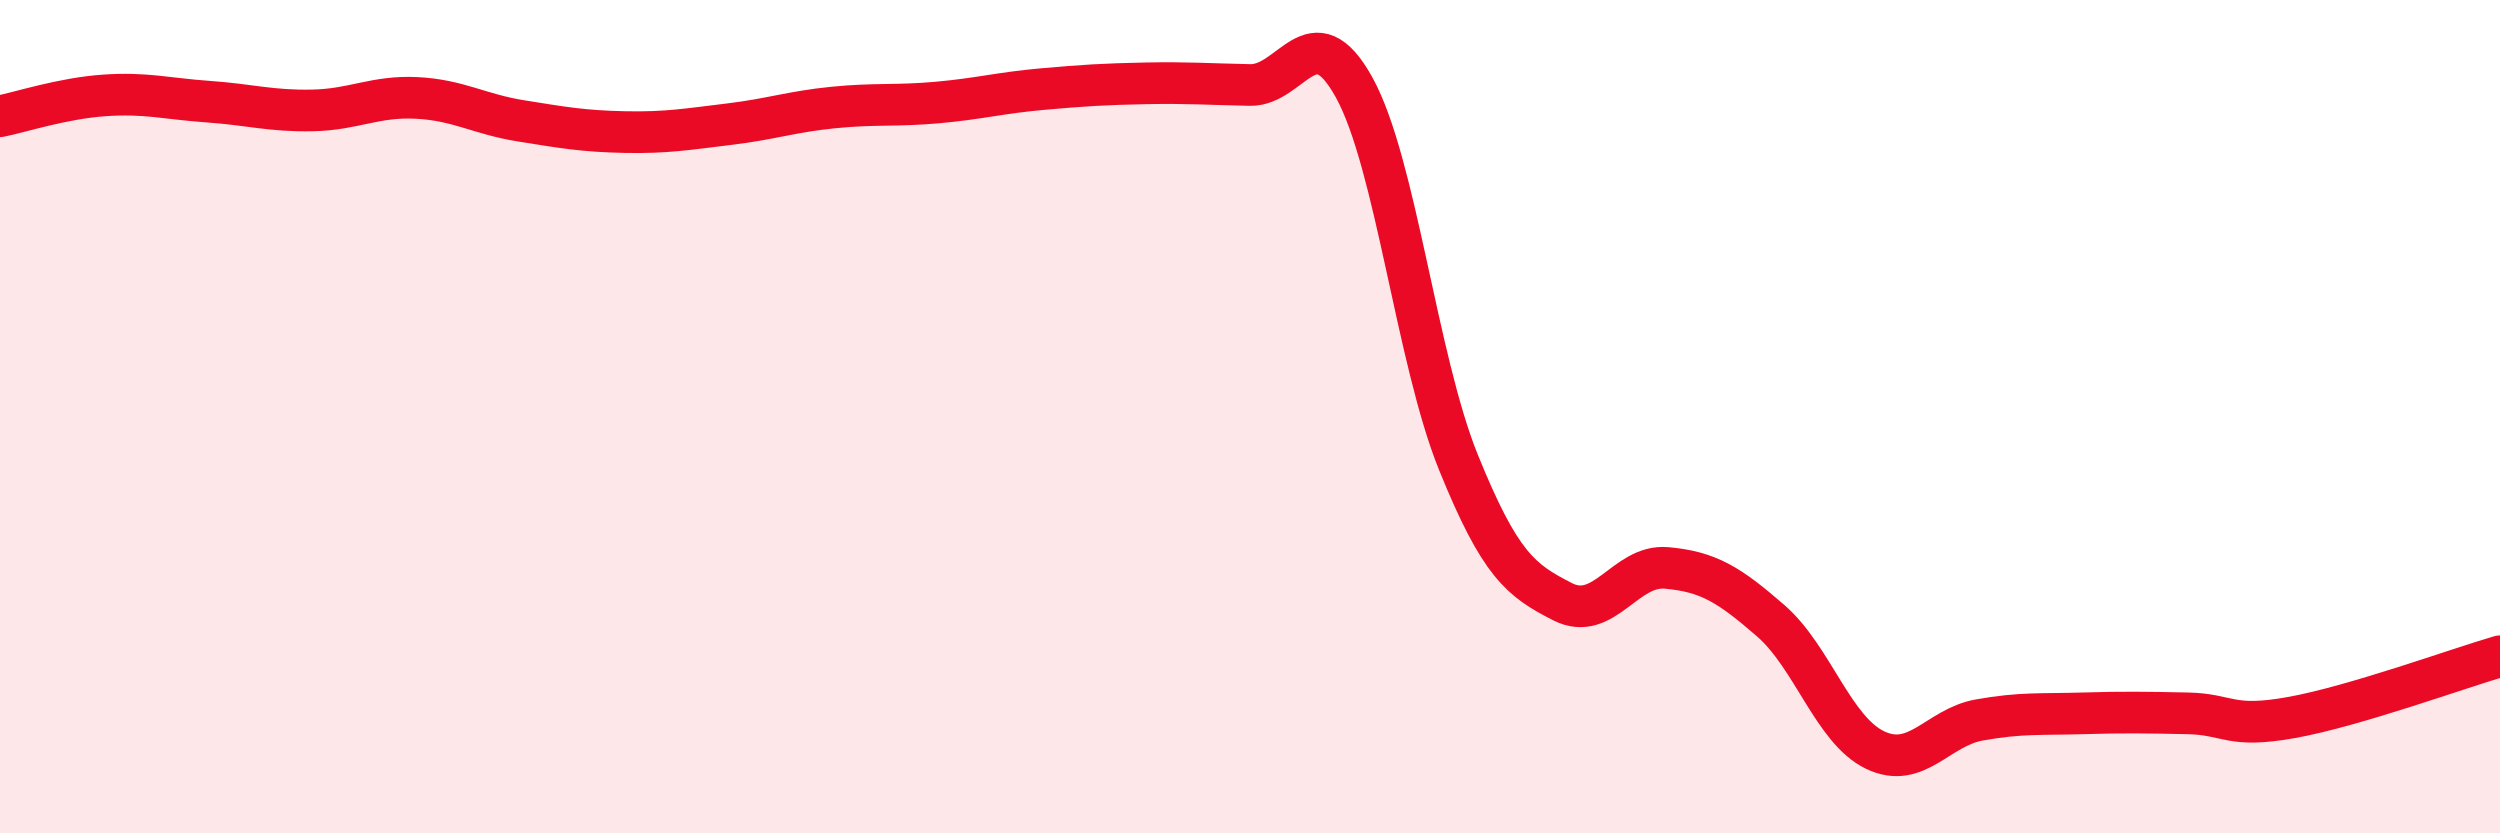
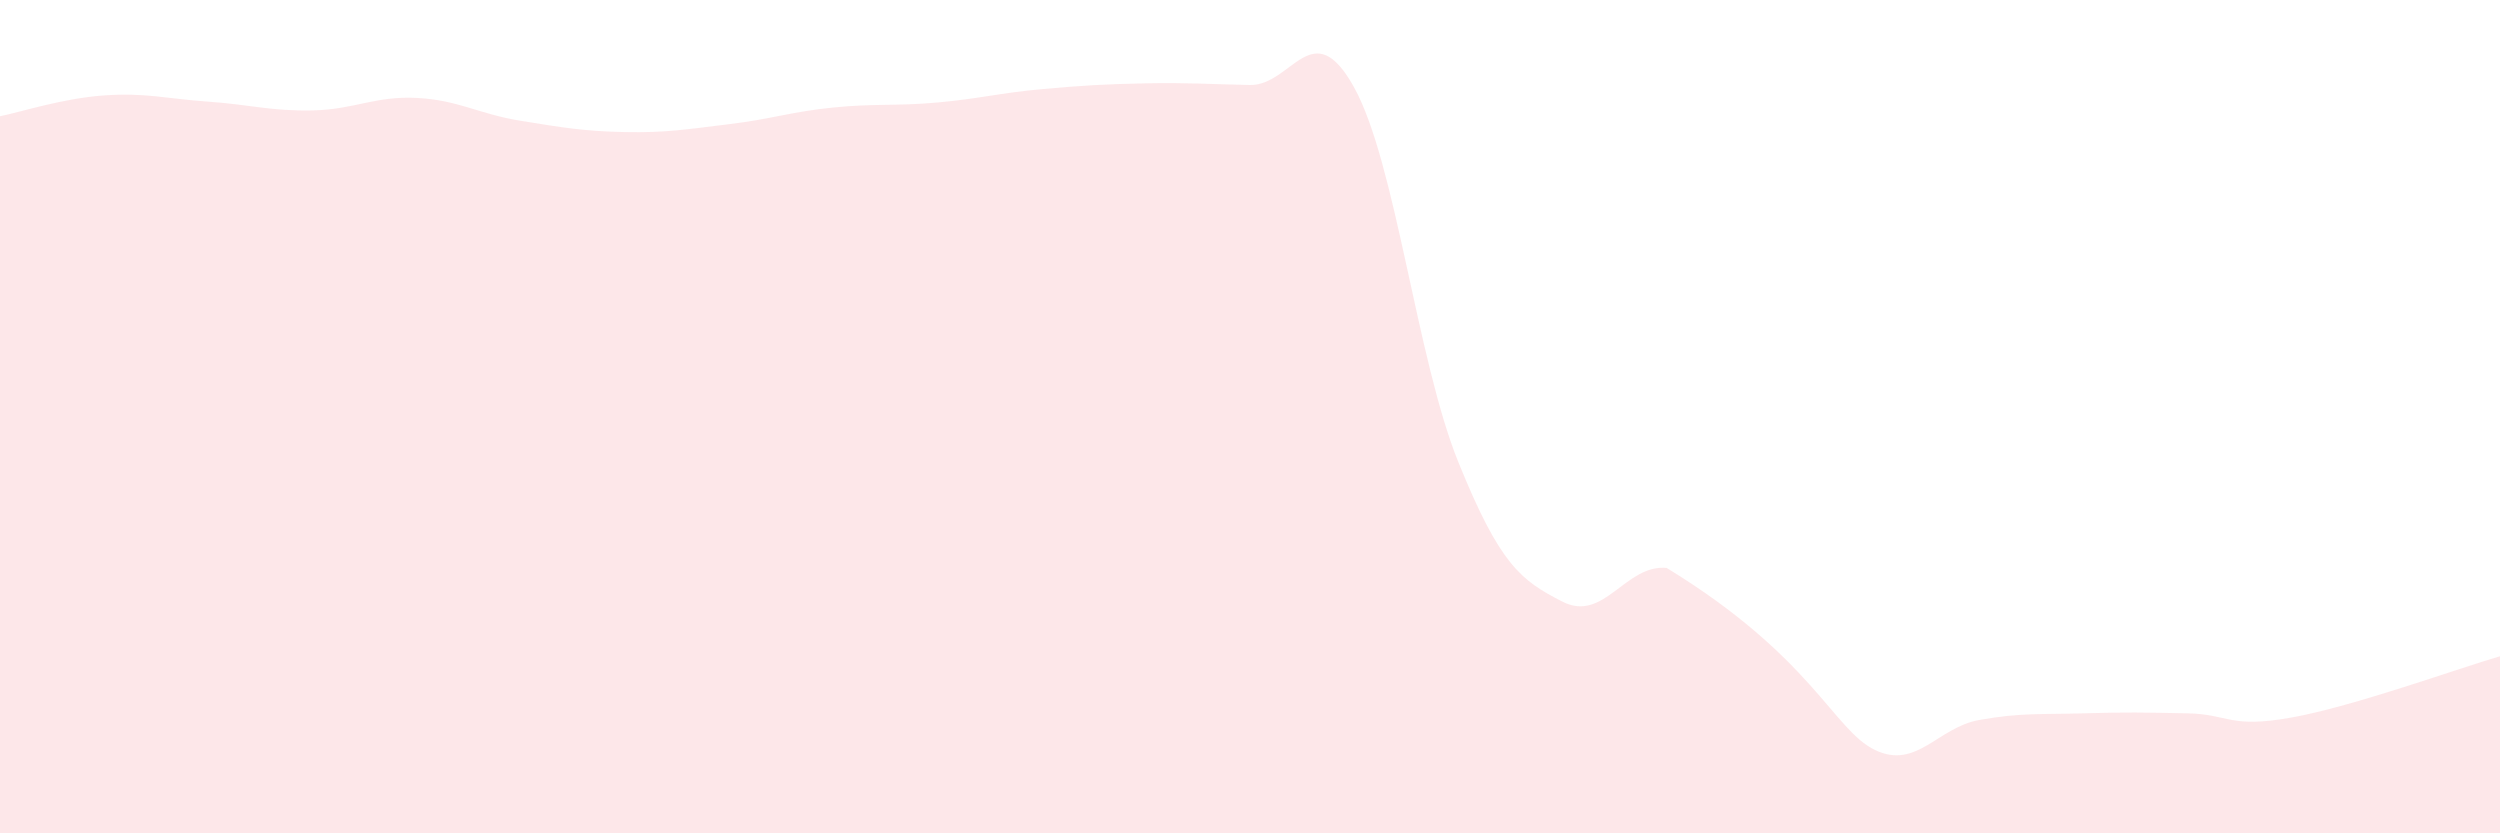
<svg xmlns="http://www.w3.org/2000/svg" width="60" height="20" viewBox="0 0 60 20">
-   <path d="M 0,2.79 C 0.5,2.69 1.5,2.36 2.5,2.29 C 3.5,2.22 4,2.37 5,2.44 C 6,2.51 6.5,2.67 7.5,2.65 C 8.5,2.63 9,2.3 10,2.35 C 11,2.4 11.5,2.74 12.5,2.9 C 13.5,3.06 14,3.15 15,3.17 C 16,3.19 16.5,3.1 17.5,2.98 C 18.5,2.86 19,2.68 20,2.58 C 21,2.48 21.5,2.55 22.5,2.46 C 23.5,2.37 24,2.23 25,2.14 C 26,2.05 26.5,2.02 27.5,2 C 28.5,1.98 29,2.02 30,2.04 C 31,2.06 31.5,0.29 32.5,2.1 C 33.5,3.91 34,8.62 35,11.09 C 36,13.56 36.5,13.93 37.5,14.44 C 38.5,14.95 39,13.54 40,13.63 C 41,13.72 41.5,14.03 42.5,14.9 C 43.5,15.77 44,17.52 45,18 C 46,18.48 46.5,17.46 47.5,17.28 C 48.5,17.1 49,17.15 50,17.12 C 51,17.09 51.5,17.1 52.5,17.12 C 53.5,17.14 53.5,17.49 55,17.22 C 56.5,16.95 59,16.04 60,15.75L60 20L0 20Z" fill="#EB0A25" opacity="0.1" stroke-linecap="round" stroke-linejoin="round" />
-   <path d="M 0,2.79 C 0.5,2.69 1.5,2.36 2.5,2.29 C 3.5,2.22 4,2.37 5,2.44 C 6,2.51 6.5,2.67 7.5,2.65 C 8.5,2.63 9,2.3 10,2.35 C 11,2.4 11.5,2.74 12.5,2.9 C 13.5,3.06 14,3.15 15,3.17 C 16,3.19 16.5,3.1 17.5,2.98 C 18.5,2.86 19,2.68 20,2.58 C 21,2.48 21.5,2.55 22.5,2.46 C 23.5,2.37 24,2.23 25,2.14 C 26,2.05 26.5,2.02 27.5,2 C 28.5,1.98 29,2.02 30,2.04 C 31,2.06 31.5,0.29 32.5,2.1 C 33.5,3.91 34,8.62 35,11.09 C 36,13.56 36.5,13.93 37.5,14.44 C 38.5,14.95 39,13.54 40,13.63 C 41,13.72 41.5,14.03 42.5,14.9 C 43.5,15.77 44,17.52 45,18 C 46,18.48 46.5,17.46 47.5,17.28 C 48.5,17.1 49,17.15 50,17.12 C 51,17.09 51.5,17.1 52.5,17.12 C 53.5,17.14 53.5,17.49 55,17.22 C 56.5,16.95 59,16.04 60,15.75" stroke="#EB0A25" stroke-width="1" fill="none" stroke-linecap="round" stroke-linejoin="round" />
+   <path d="M 0,2.79 C 0.5,2.69 1.5,2.36 2.5,2.29 C 3.5,2.22 4,2.37 5,2.44 C 6,2.51 6.5,2.67 7.5,2.65 C 8.5,2.63 9,2.3 10,2.35 C 11,2.4 11.5,2.74 12.5,2.9 C 13.5,3.06 14,3.15 15,3.17 C 16,3.19 16.5,3.1 17.5,2.98 C 18.5,2.86 19,2.68 20,2.58 C 21,2.48 21.5,2.55 22.5,2.46 C 23.5,2.37 24,2.23 25,2.14 C 26,2.05 26.5,2.02 27.5,2 C 28.5,1.98 29,2.02 30,2.04 C 31,2.06 31.5,0.29 32.5,2.1 C 33.5,3.91 34,8.62 35,11.09 C 36,13.56 36.5,13.93 37.5,14.44 C 38.5,14.95 39,13.54 40,13.63 C 43.5,15.77 44,17.52 45,18 C 46,18.48 46.5,17.46 47.5,17.28 C 48.5,17.1 49,17.15 50,17.12 C 51,17.09 51.5,17.1 52.5,17.12 C 53.5,17.14 53.5,17.49 55,17.22 C 56.5,16.95 59,16.04 60,15.75L60 20L0 20Z" fill="#EB0A25" opacity="0.1" stroke-linecap="round" stroke-linejoin="round" />
</svg>